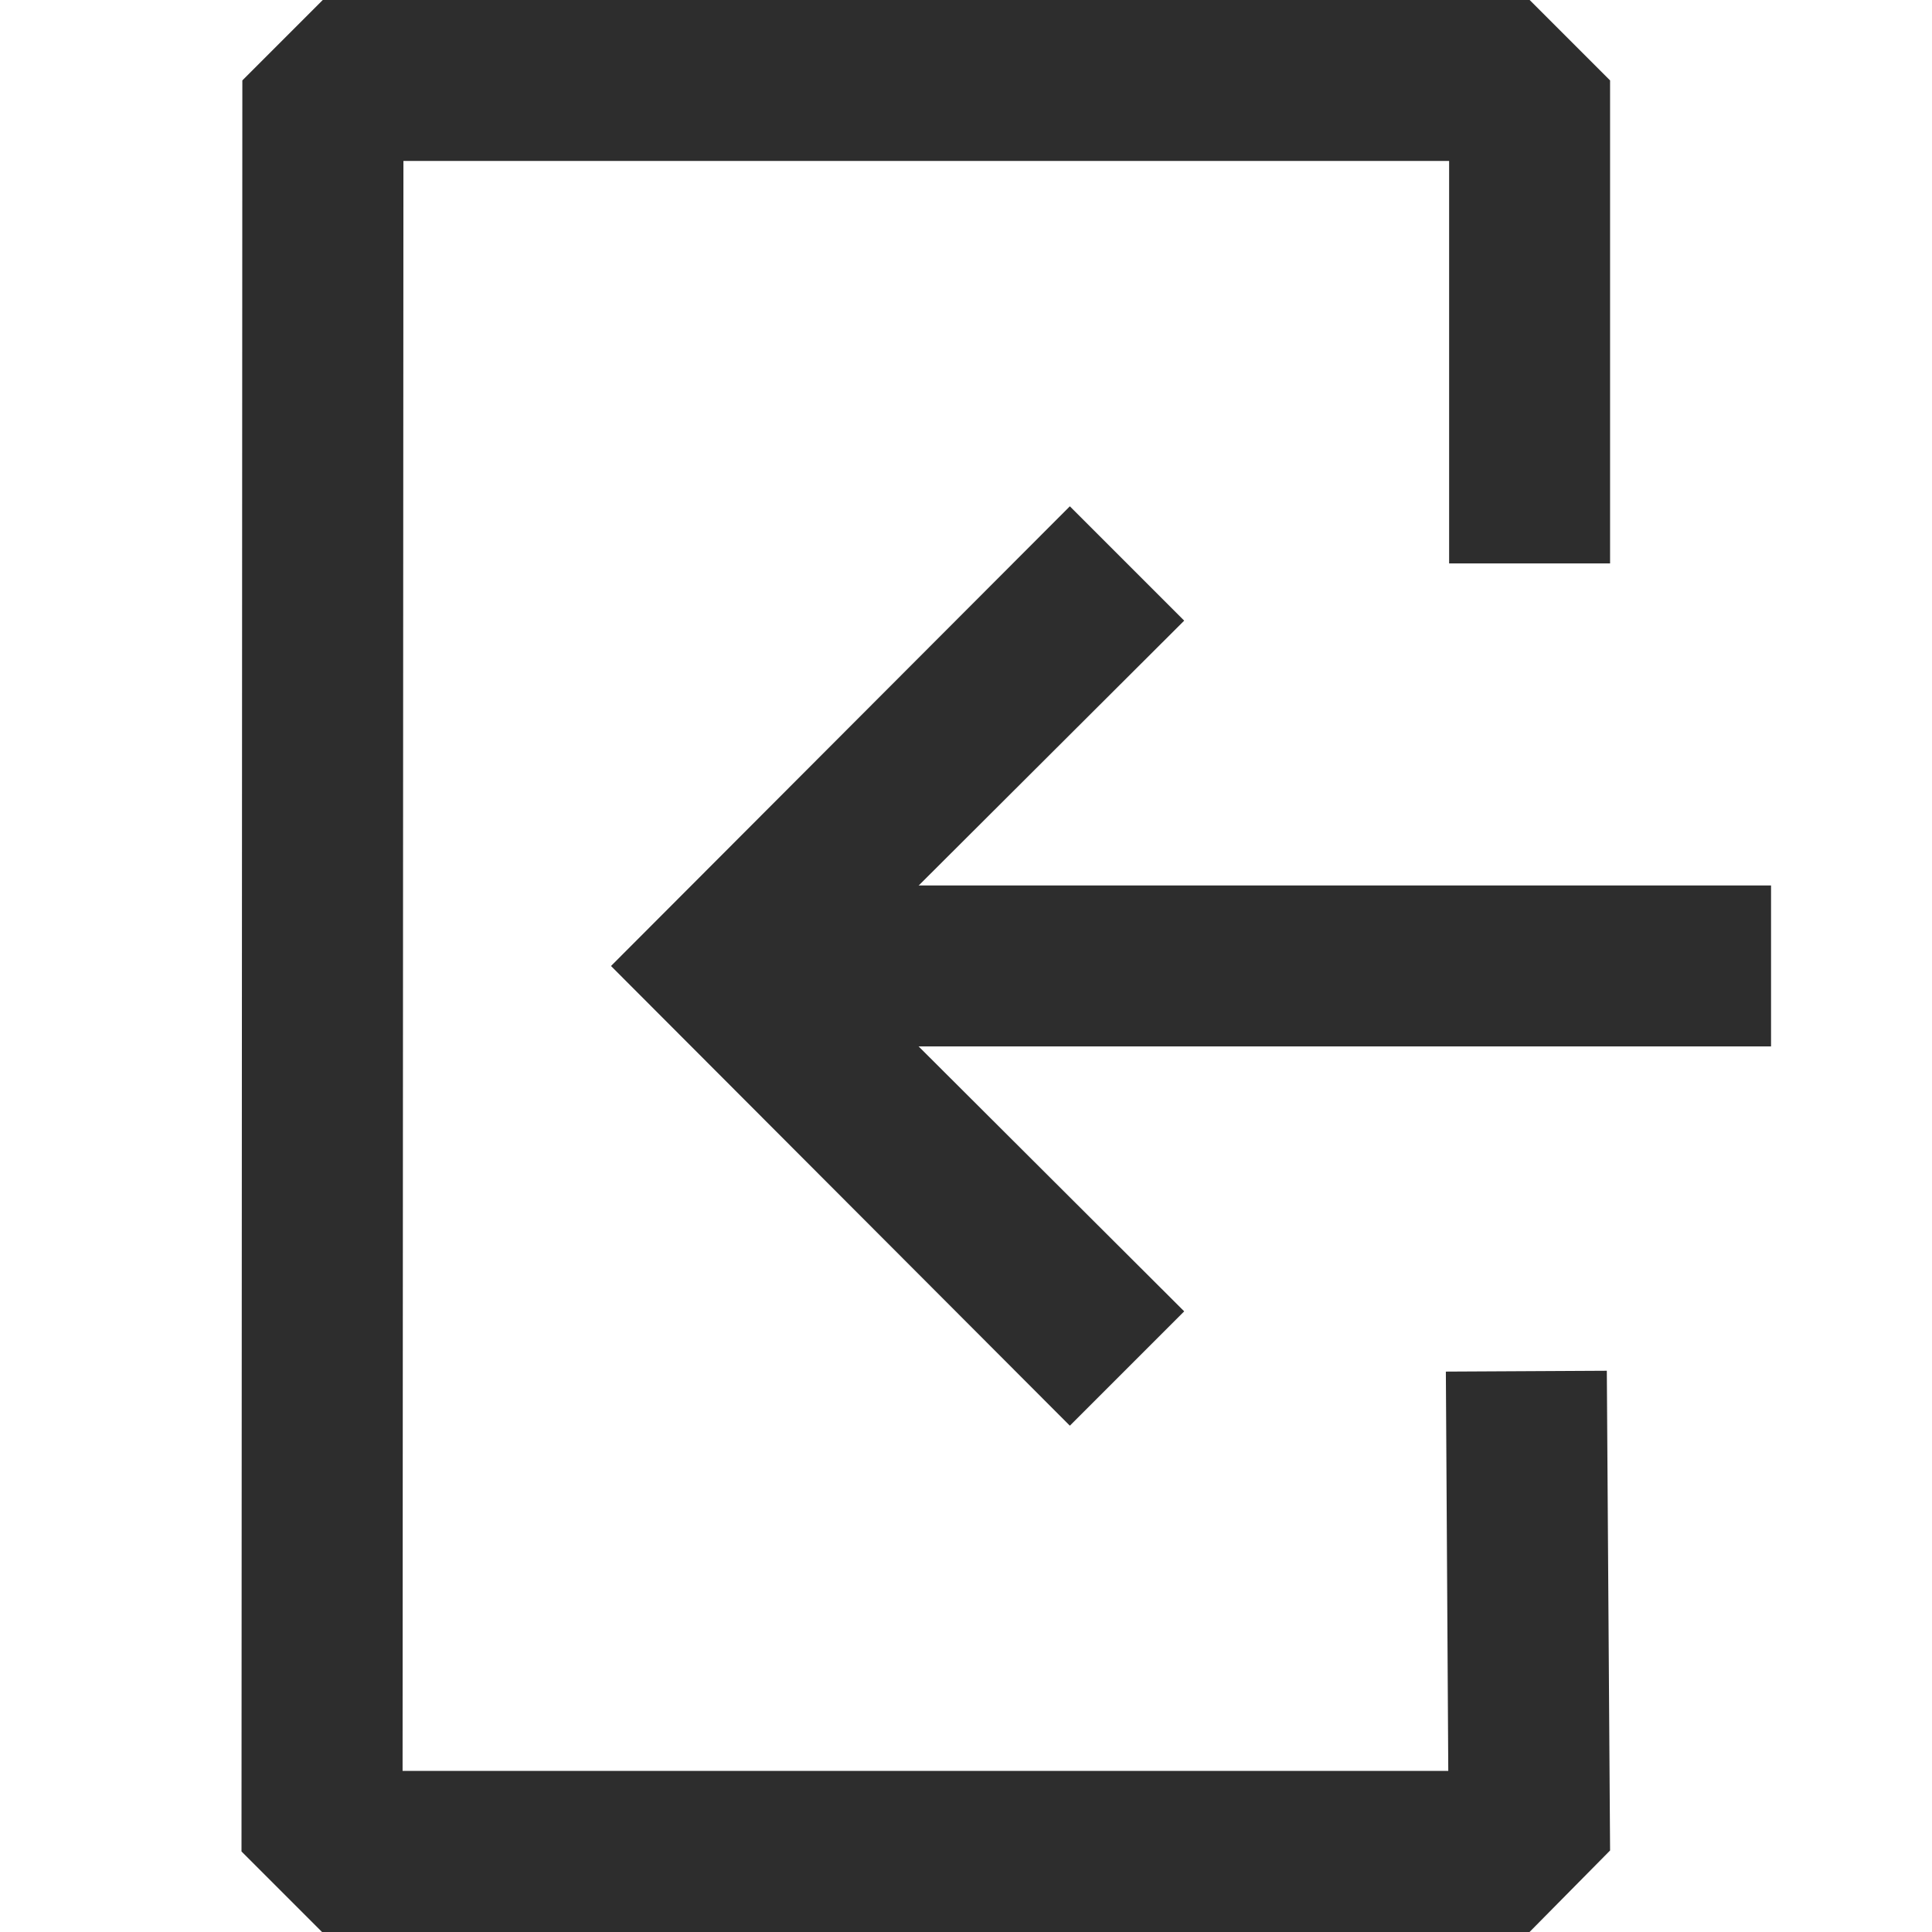
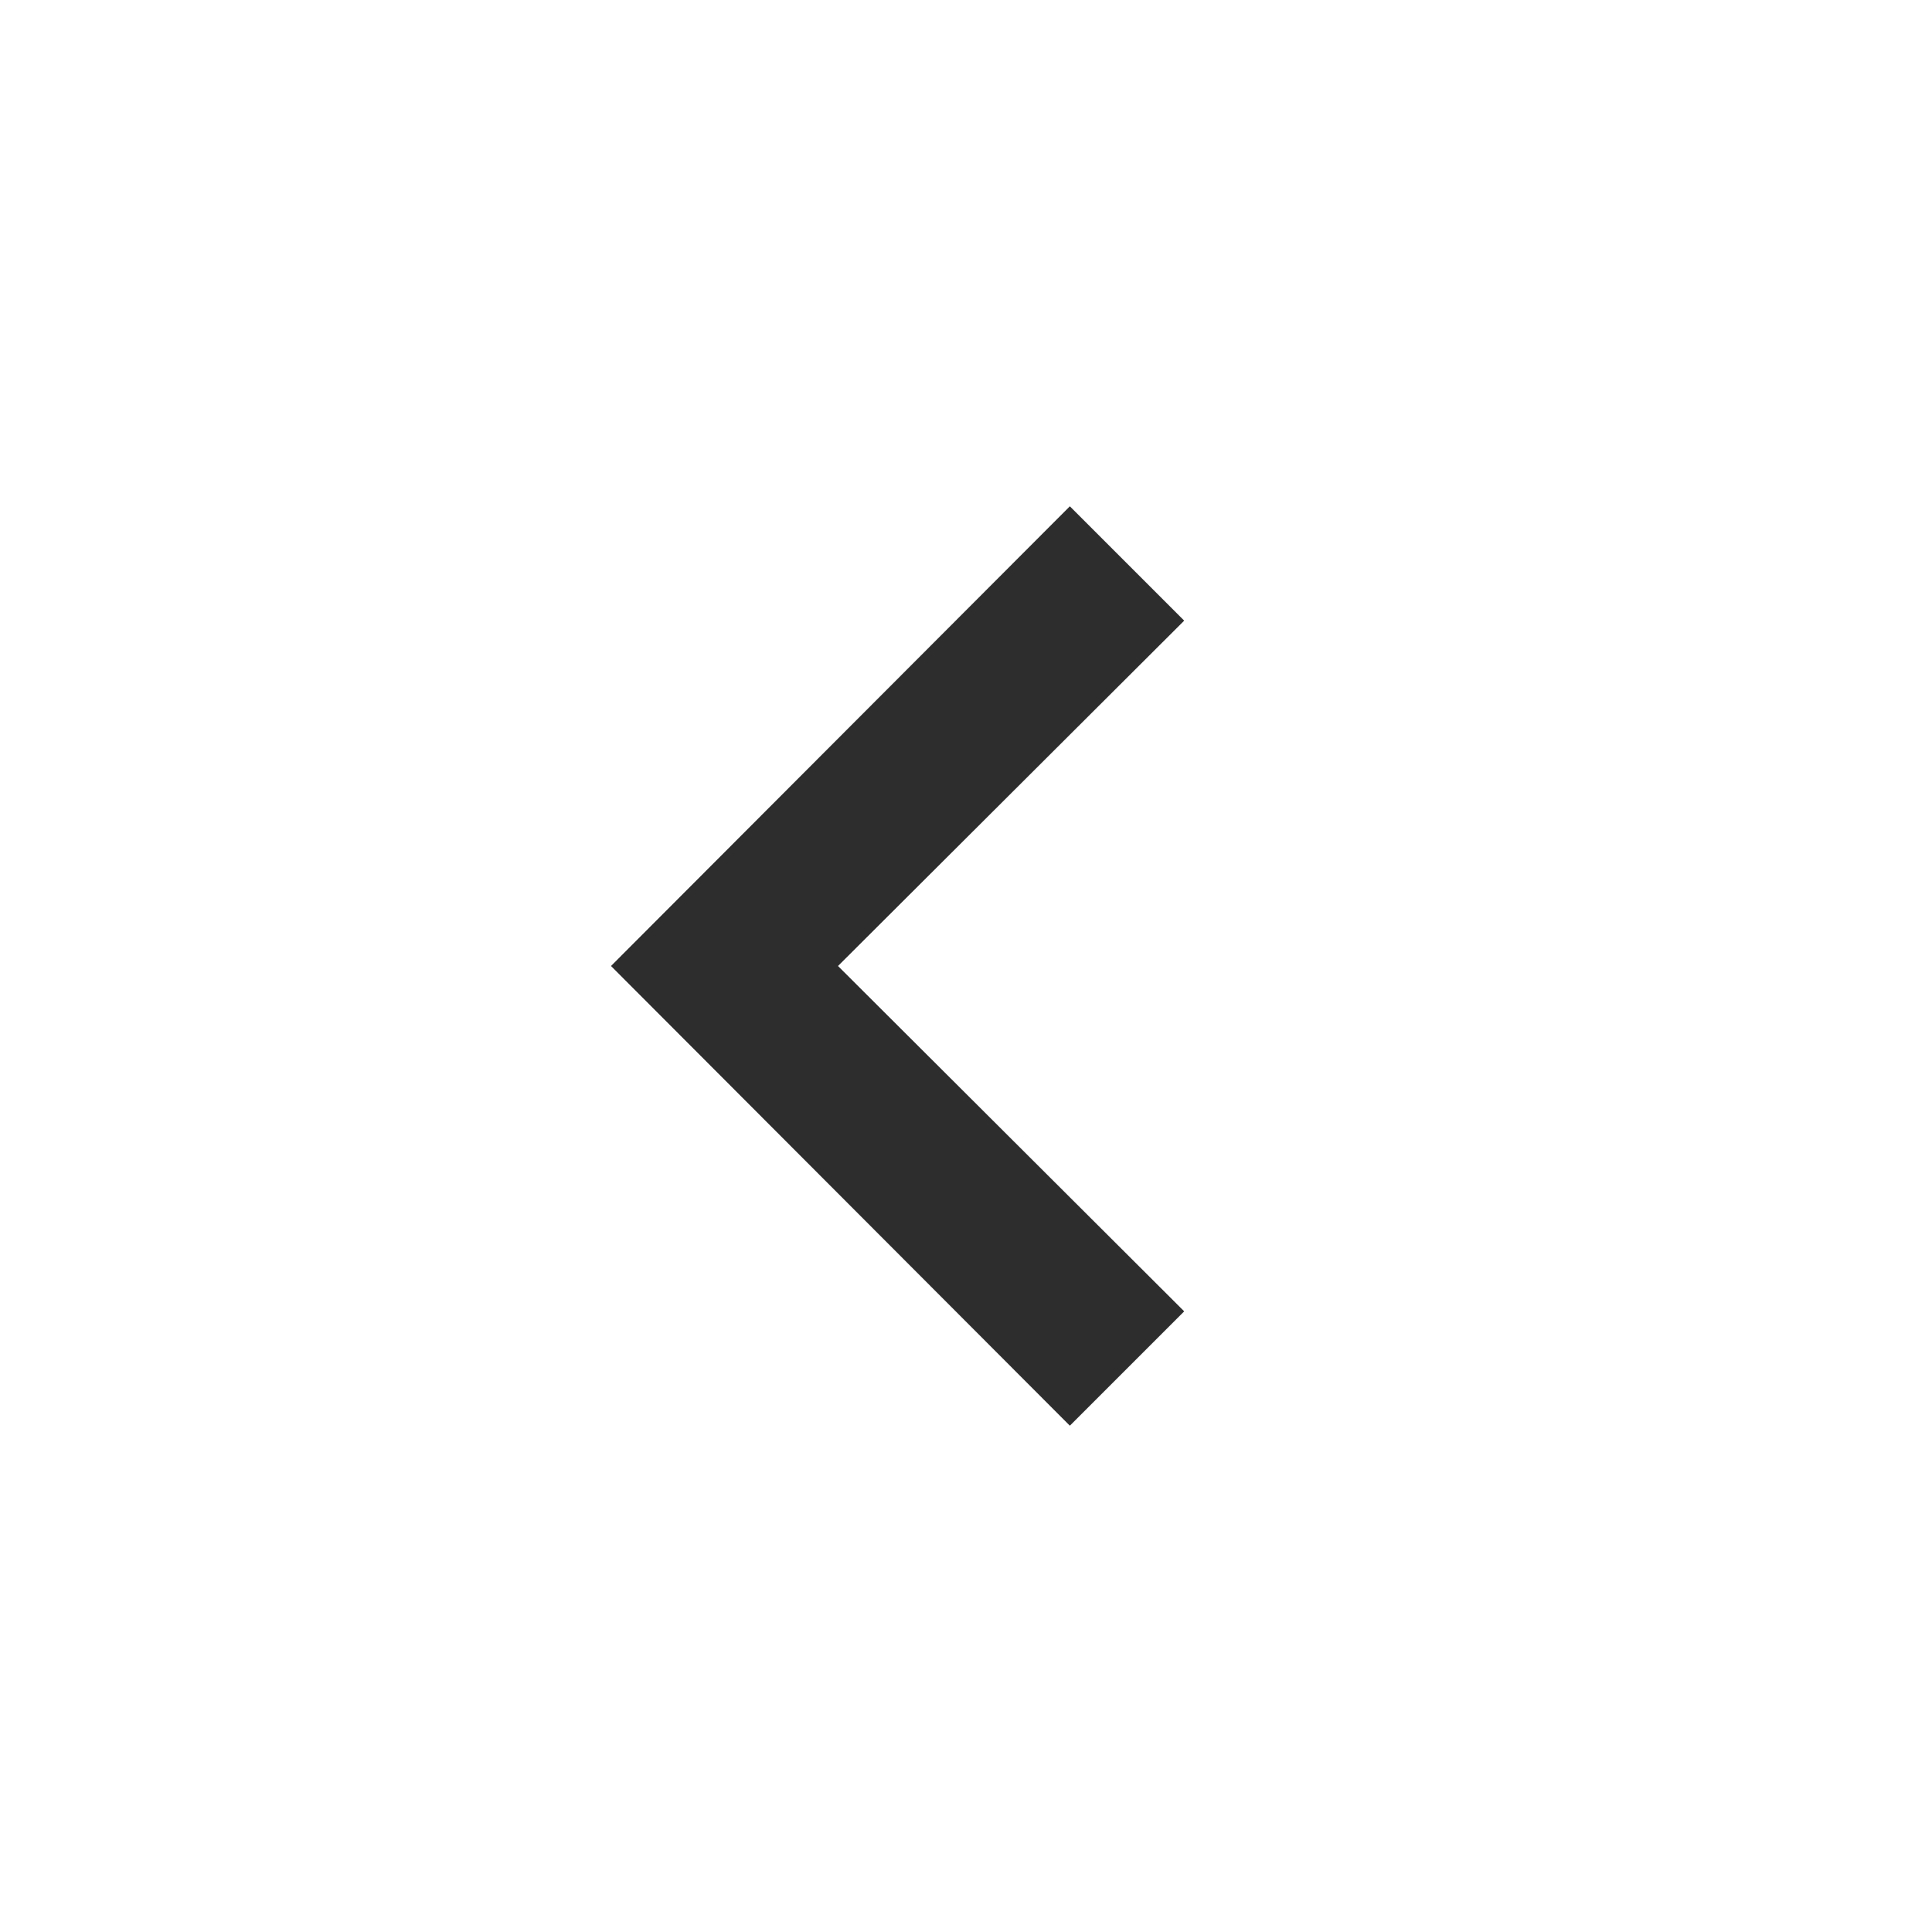
<svg xmlns="http://www.w3.org/2000/svg" fill="none" height="16" viewBox="0 0 16 16" width="16">
  <clipPath id="a">
    <path d="m0 0h16v16h-16z" />
  </clipPath>
  <g clip-path="url(#a)" fill="#2d2d2d">
-     <path d="m12.667 16h-10l-.667-.667.007-14.667.667-.667h9.993l.667.667v4h-1.333v-3.333h-8.66l-.007 13.333h8.66l-.02-3.307 1.333-.007.027 3.973z" />
    <path d="m8.86 11.807-3.8-3.807 3.8-3.807.947.947-2.867 2.86 2.867 2.86z" />
-     <path d="m14.667 7.333h-8v1.333h8z" />
  </g>
</svg>